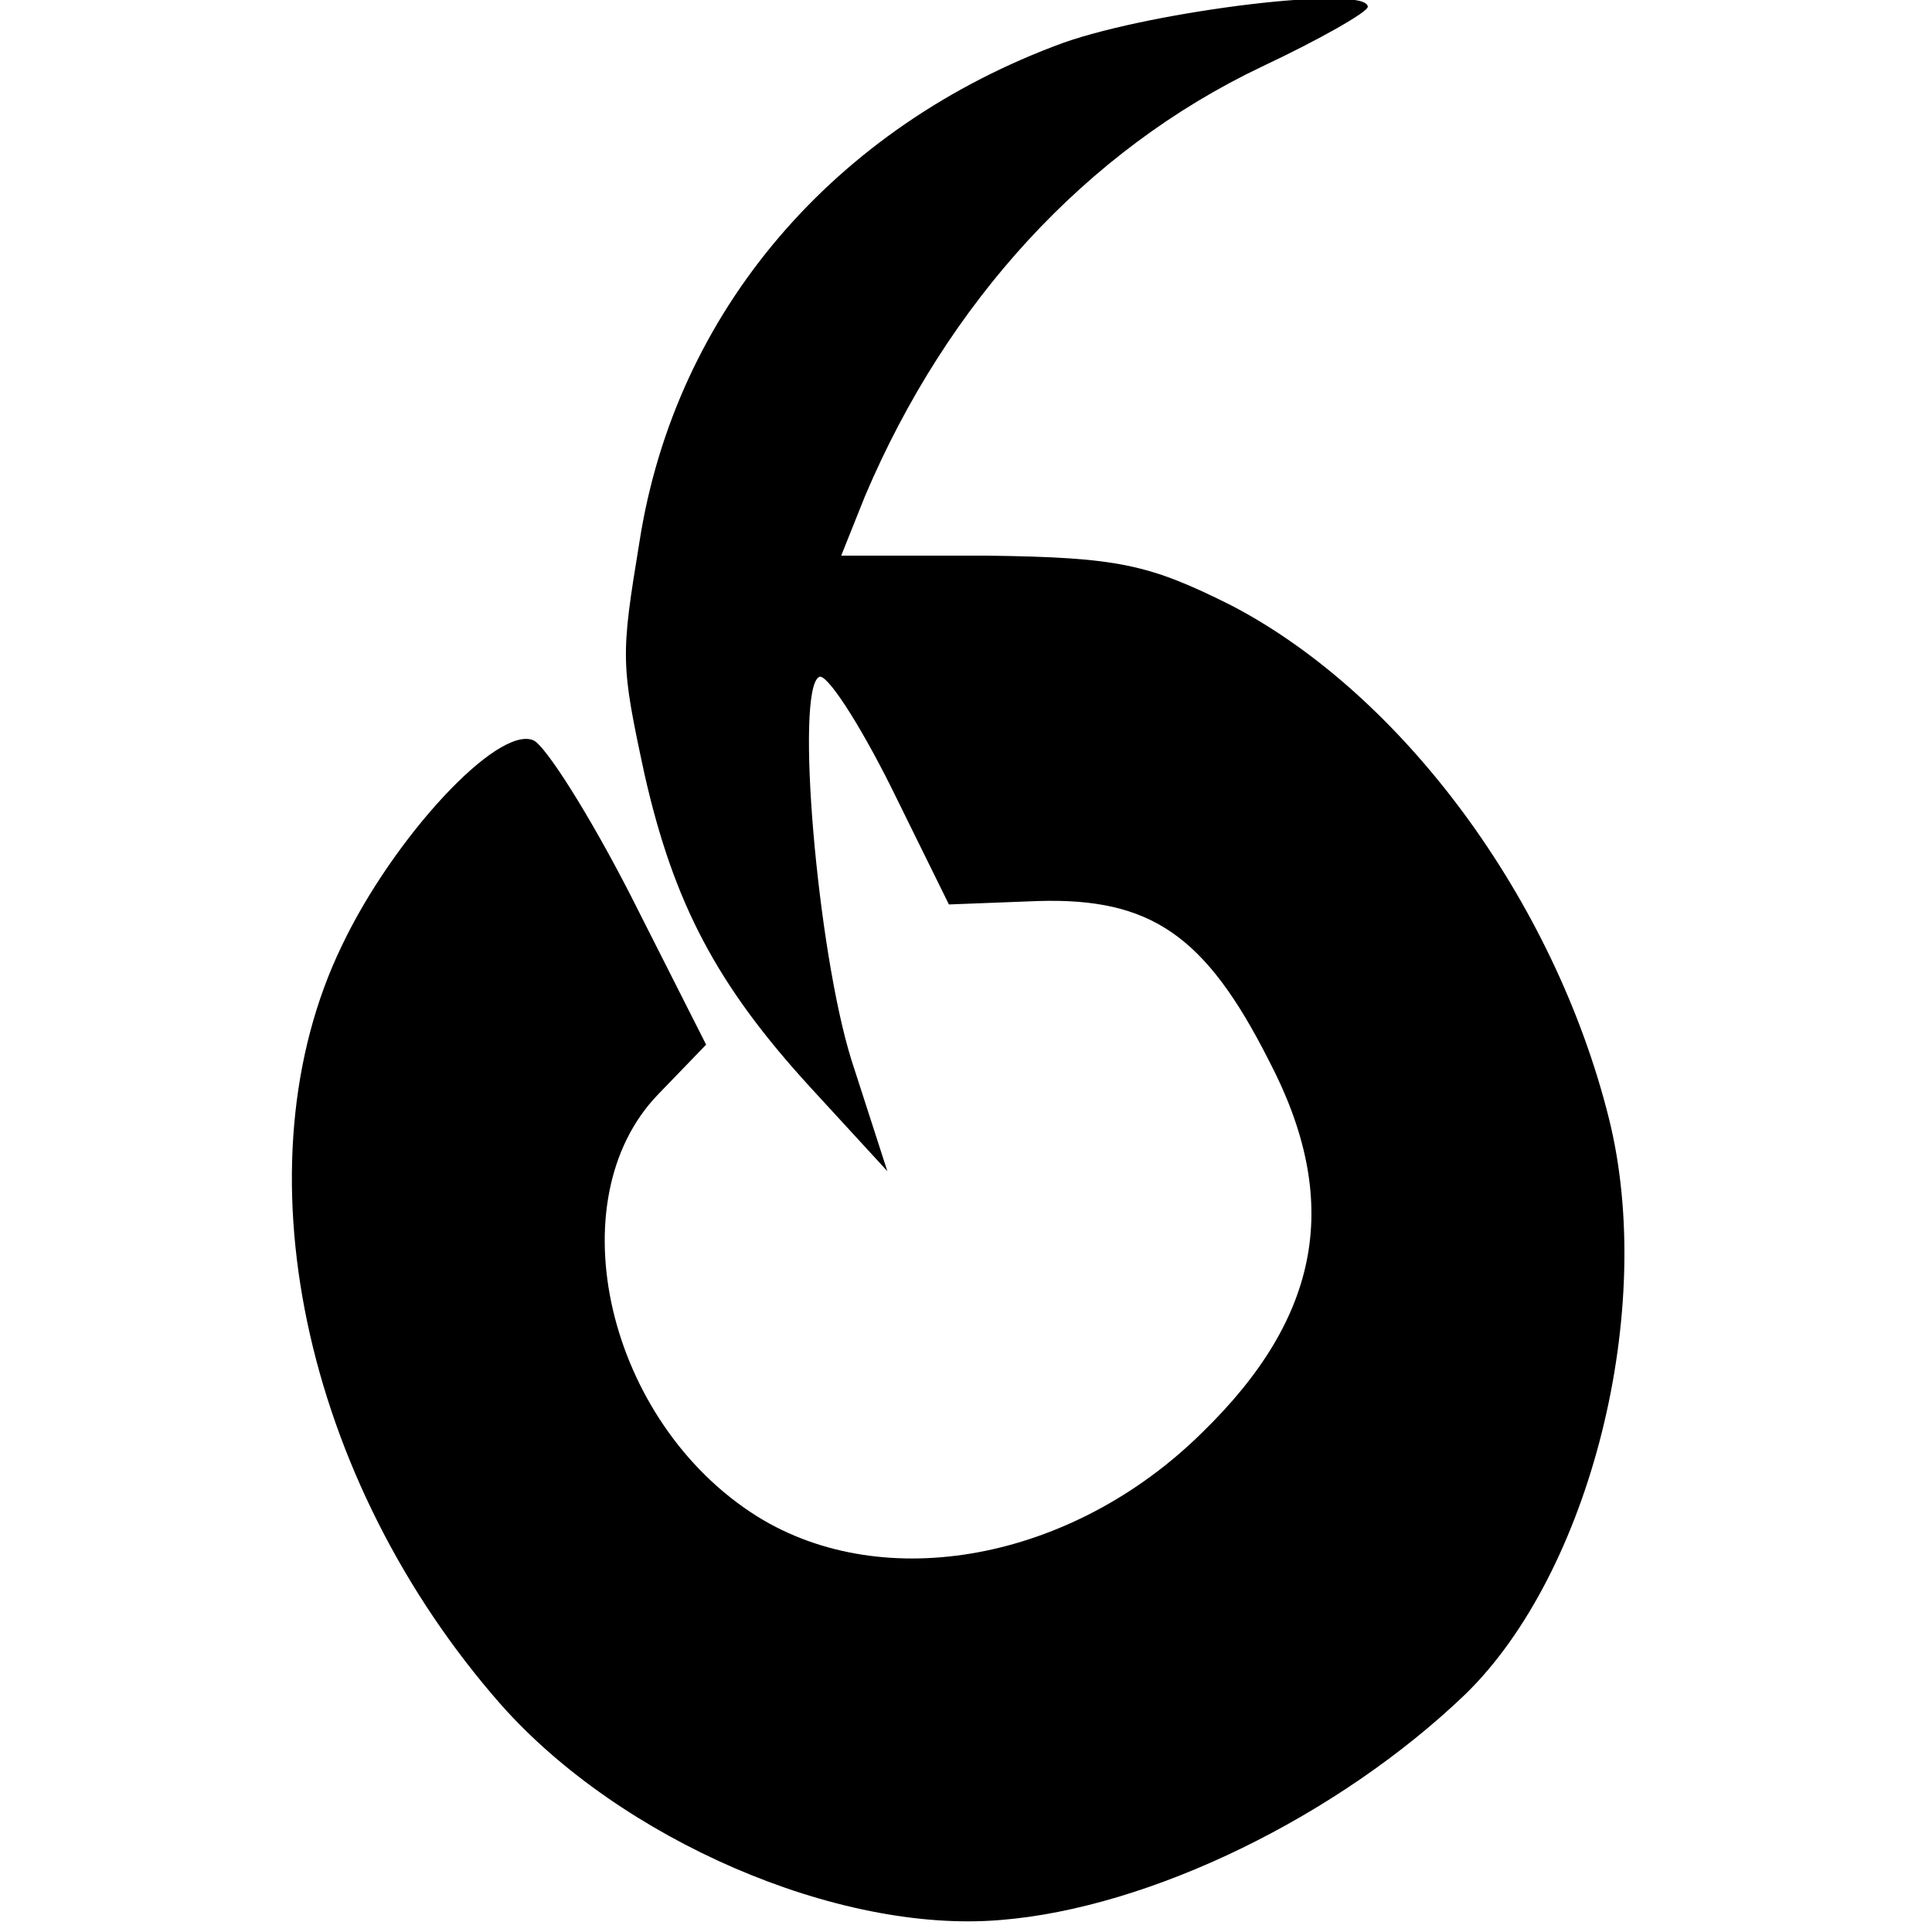
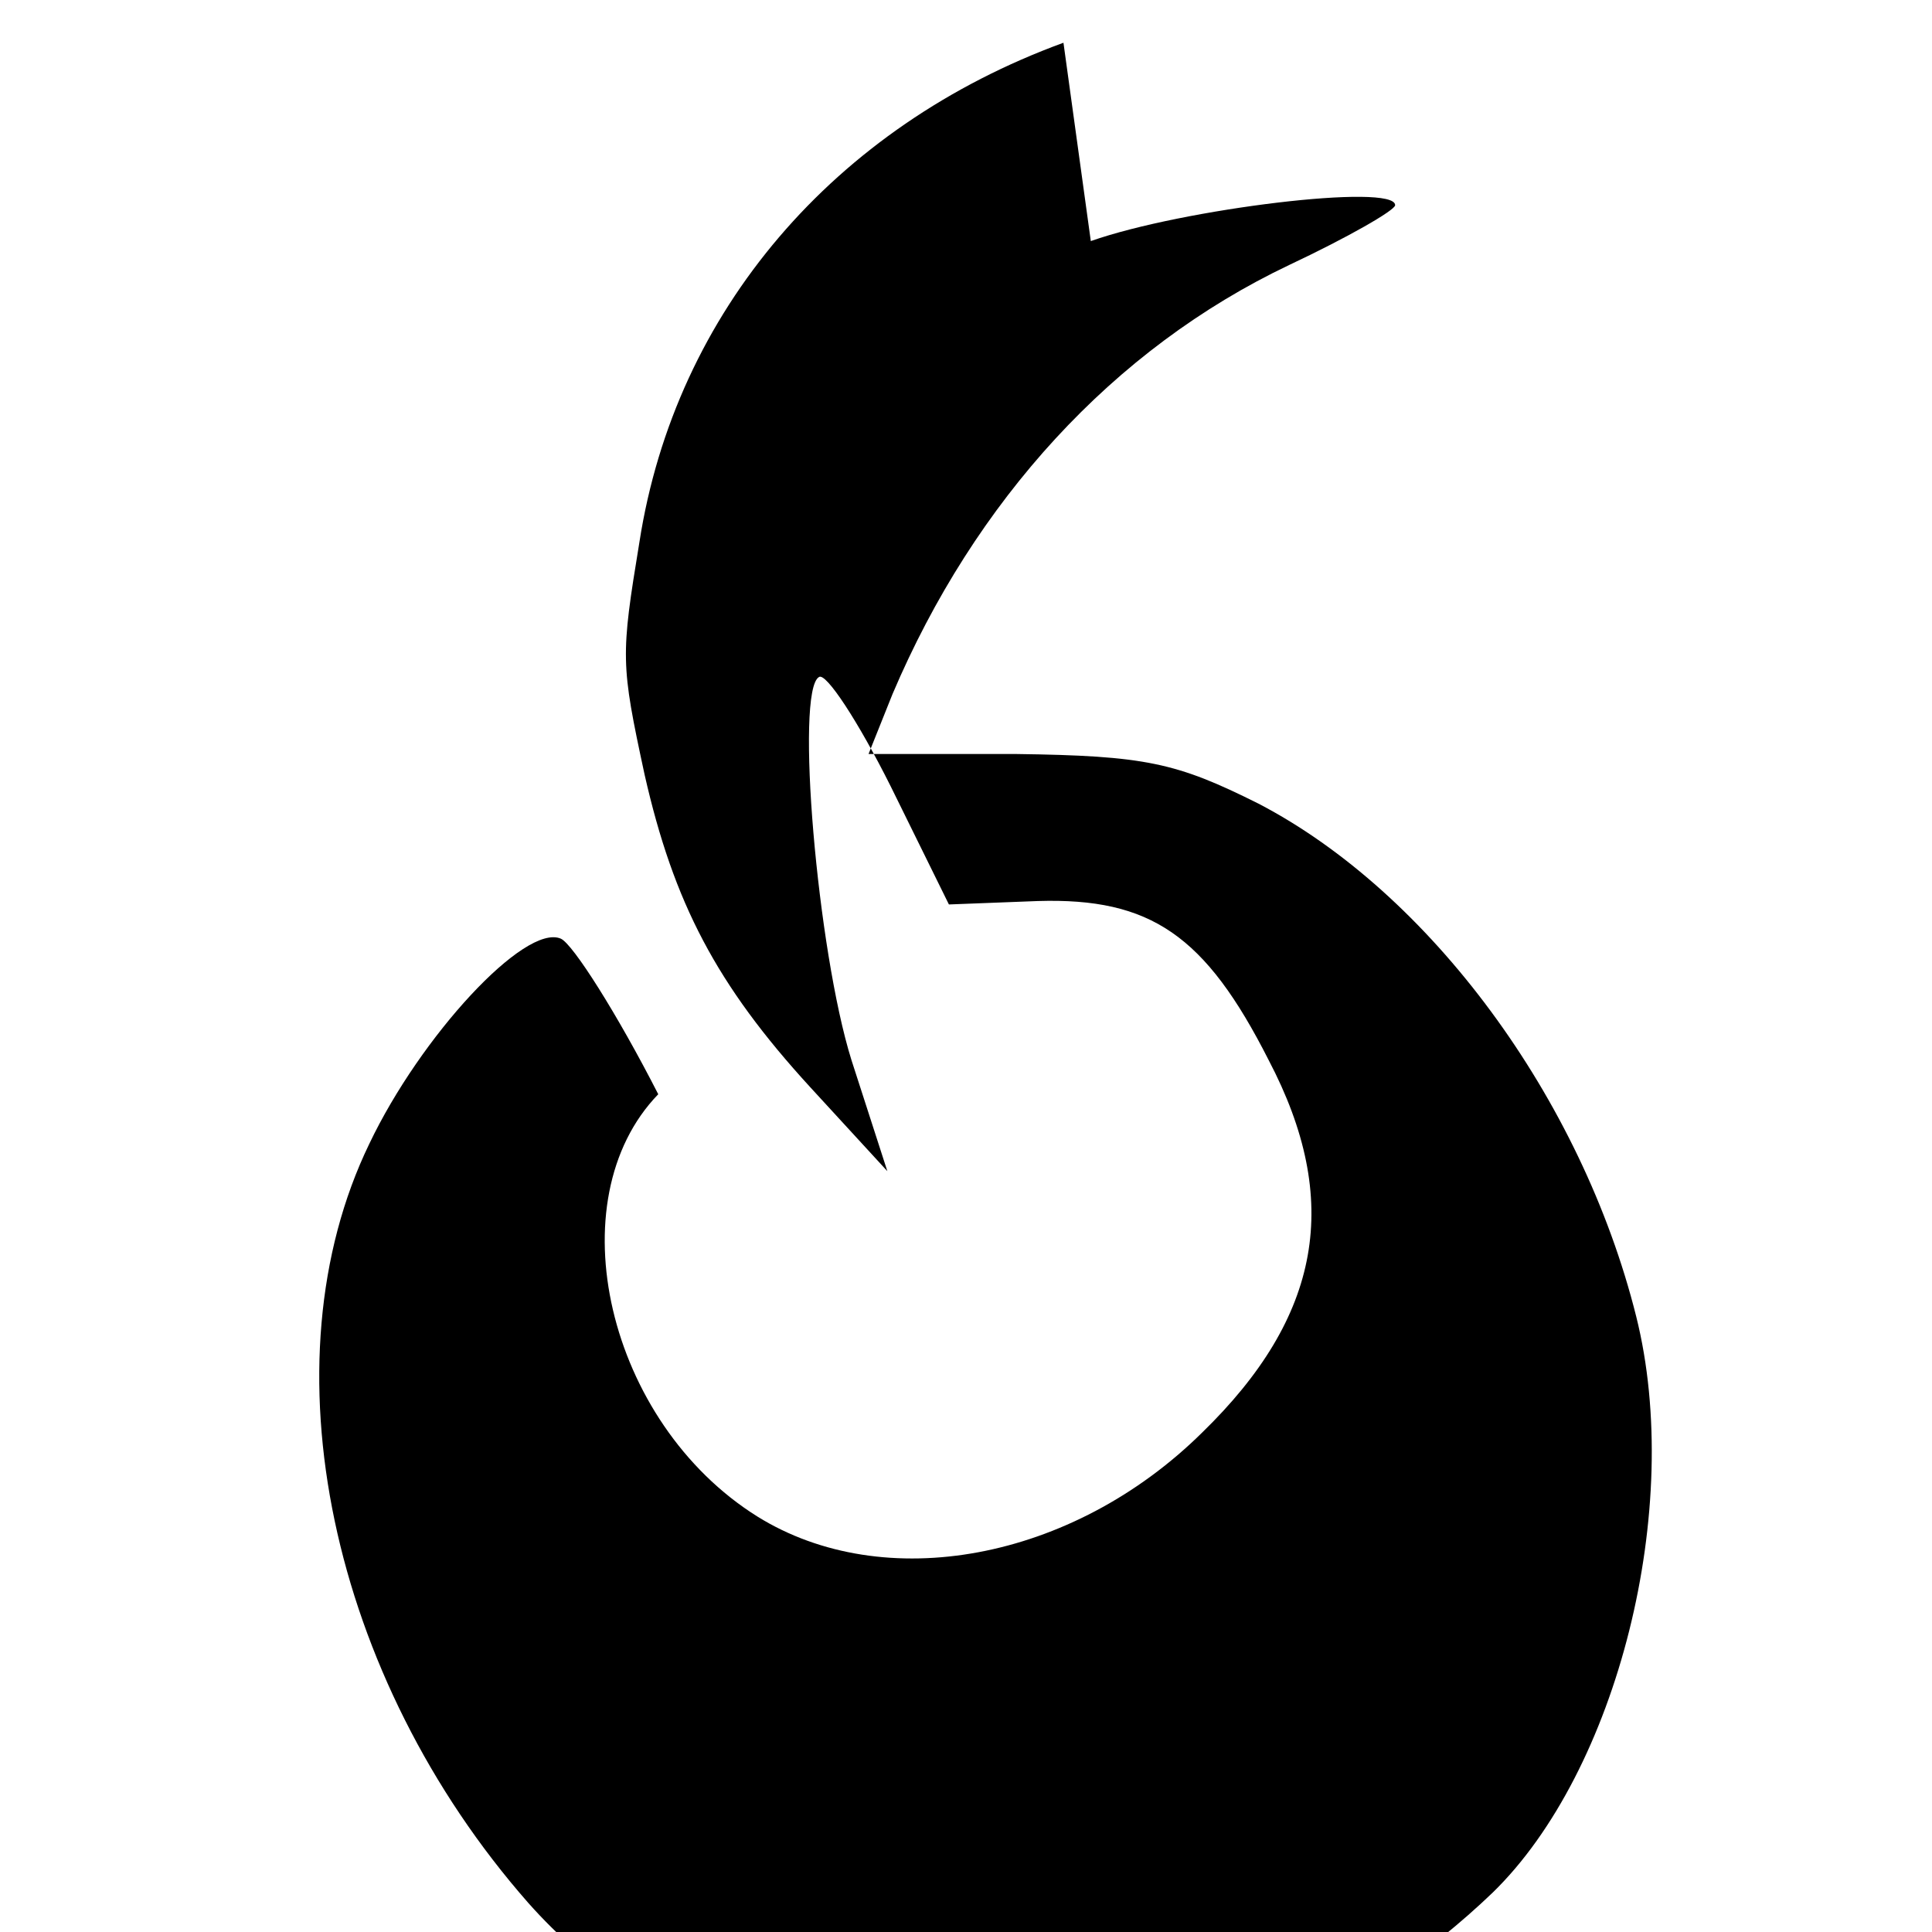
<svg xmlns="http://www.w3.org/2000/svg" version="1.0" width="113pt" height="113pt" viewBox="0 0 113 113" preserveAspectRatio="xMidYMid meet">
  <g transform="translate(0,113) scale(0.1,-0.1)" fill="#000000" stroke="none">
-     <path d="M622 1105 c-134 -49 -227 -157 -248 -292 -11 -67 -11 -71 3 -136 17 -75 42 -123 97 -183 l45 -49 -21 65 c-20 64 -33 216 -19 224 4 3 23 -26 42 -64 l34 -69 52 2 c66 2 98 -20 135 -93 43 -82 31 -150 -39 -218 -76 -75 -186 -95 -260 -49 -88 55 -118 185 -58 247 l28 29 -44 87 c-24 47 -50 88 -57 91 -21 9 -82 -57 -112 -120 -62 -128 -23 -312 93 -444 70 -79 197 -134 292 -126 88 7 198 61 272 132 73 71 112 225 84 337 -32 128 -121 248 -221 300 -48 24 -66 28 -142 29 l-86 0 14 35 c48 113 129 202 232 251 34 16 62 32 62 35 0 13 -124 -2 -178 -21z" />
+     <path d="M622 1105 c-134 -49 -227 -157 -248 -292 -11 -67 -11 -71 3 -136 17 -75 42 -123 97 -183 l45 -49 -21 65 c-20 64 -33 216 -19 224 4 3 23 -26 42 -64 l34 -69 52 2 c66 2 98 -20 135 -93 43 -82 31 -150 -39 -218 -76 -75 -186 -95 -260 -49 -88 55 -118 185 -58 247 c-24 47 -50 88 -57 91 -21 9 -82 -57 -112 -120 -62 -128 -23 -312 93 -444 70 -79 197 -134 292 -126 88 7 198 61 272 132 73 71 112 225 84 337 -32 128 -121 248 -221 300 -48 24 -66 28 -142 29 l-86 0 14 35 c48 113 129 202 232 251 34 16 62 32 62 35 0 13 -124 -2 -178 -21z" />
  </g>
</svg>